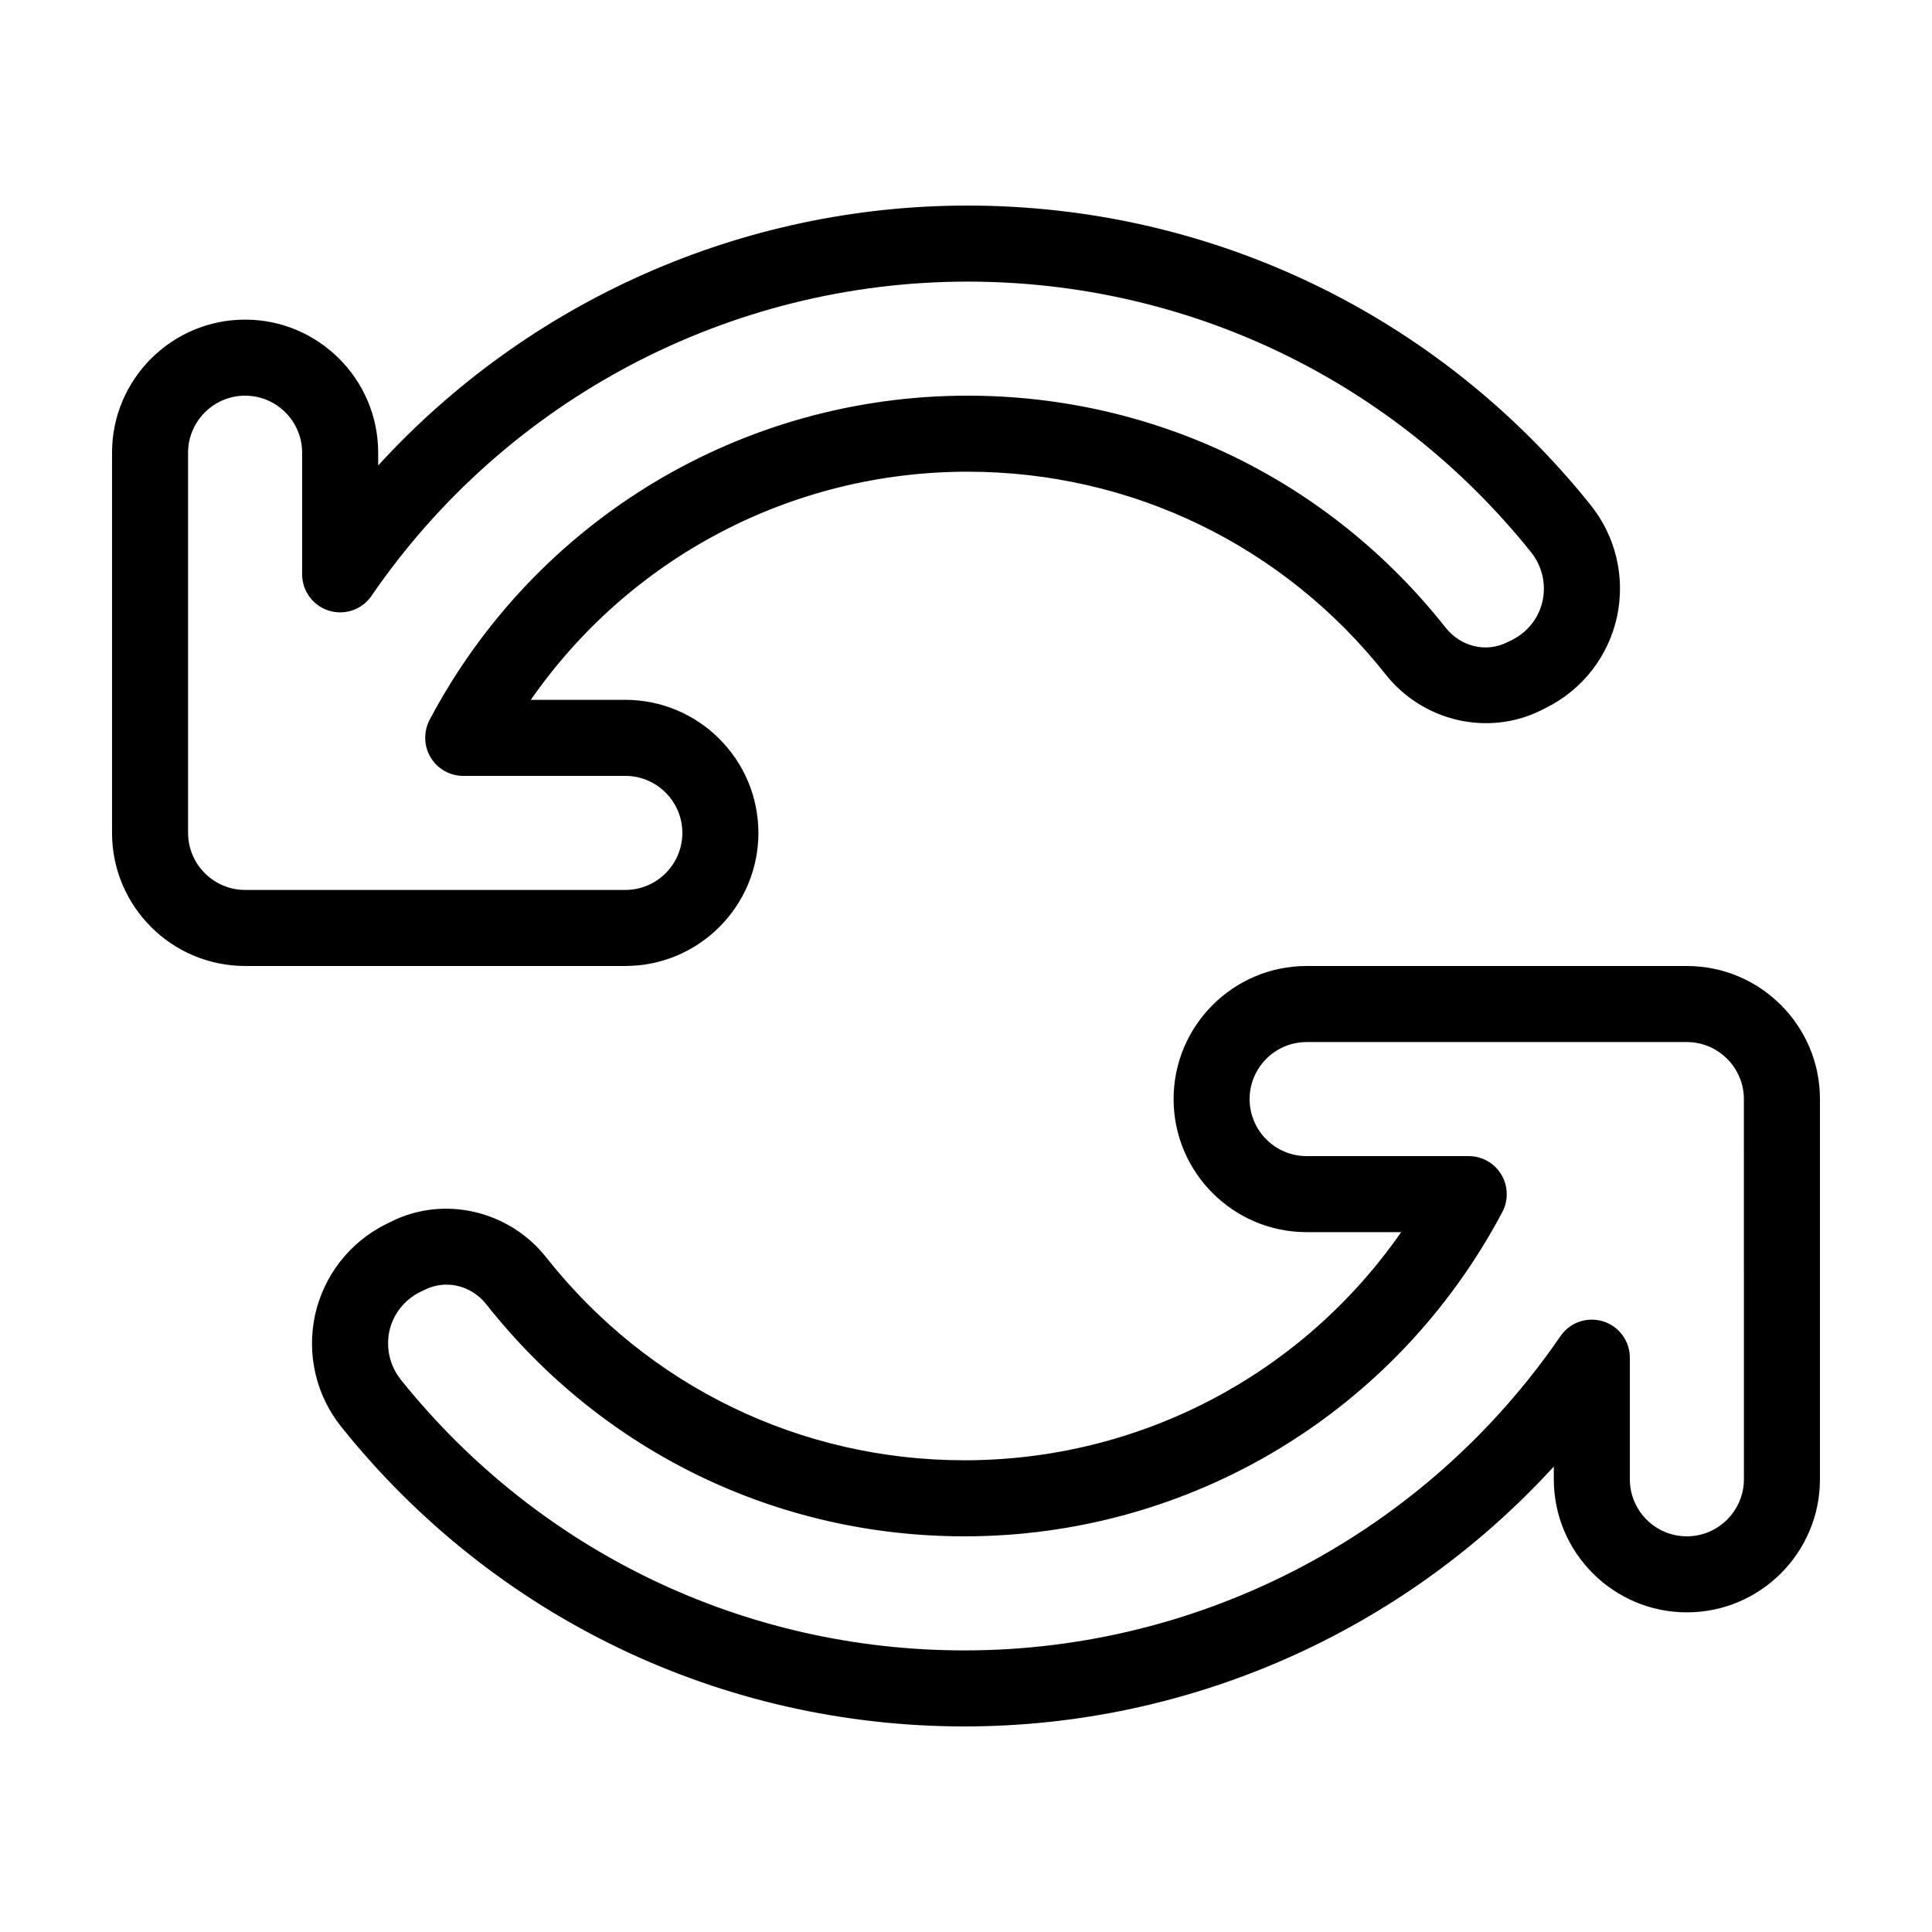
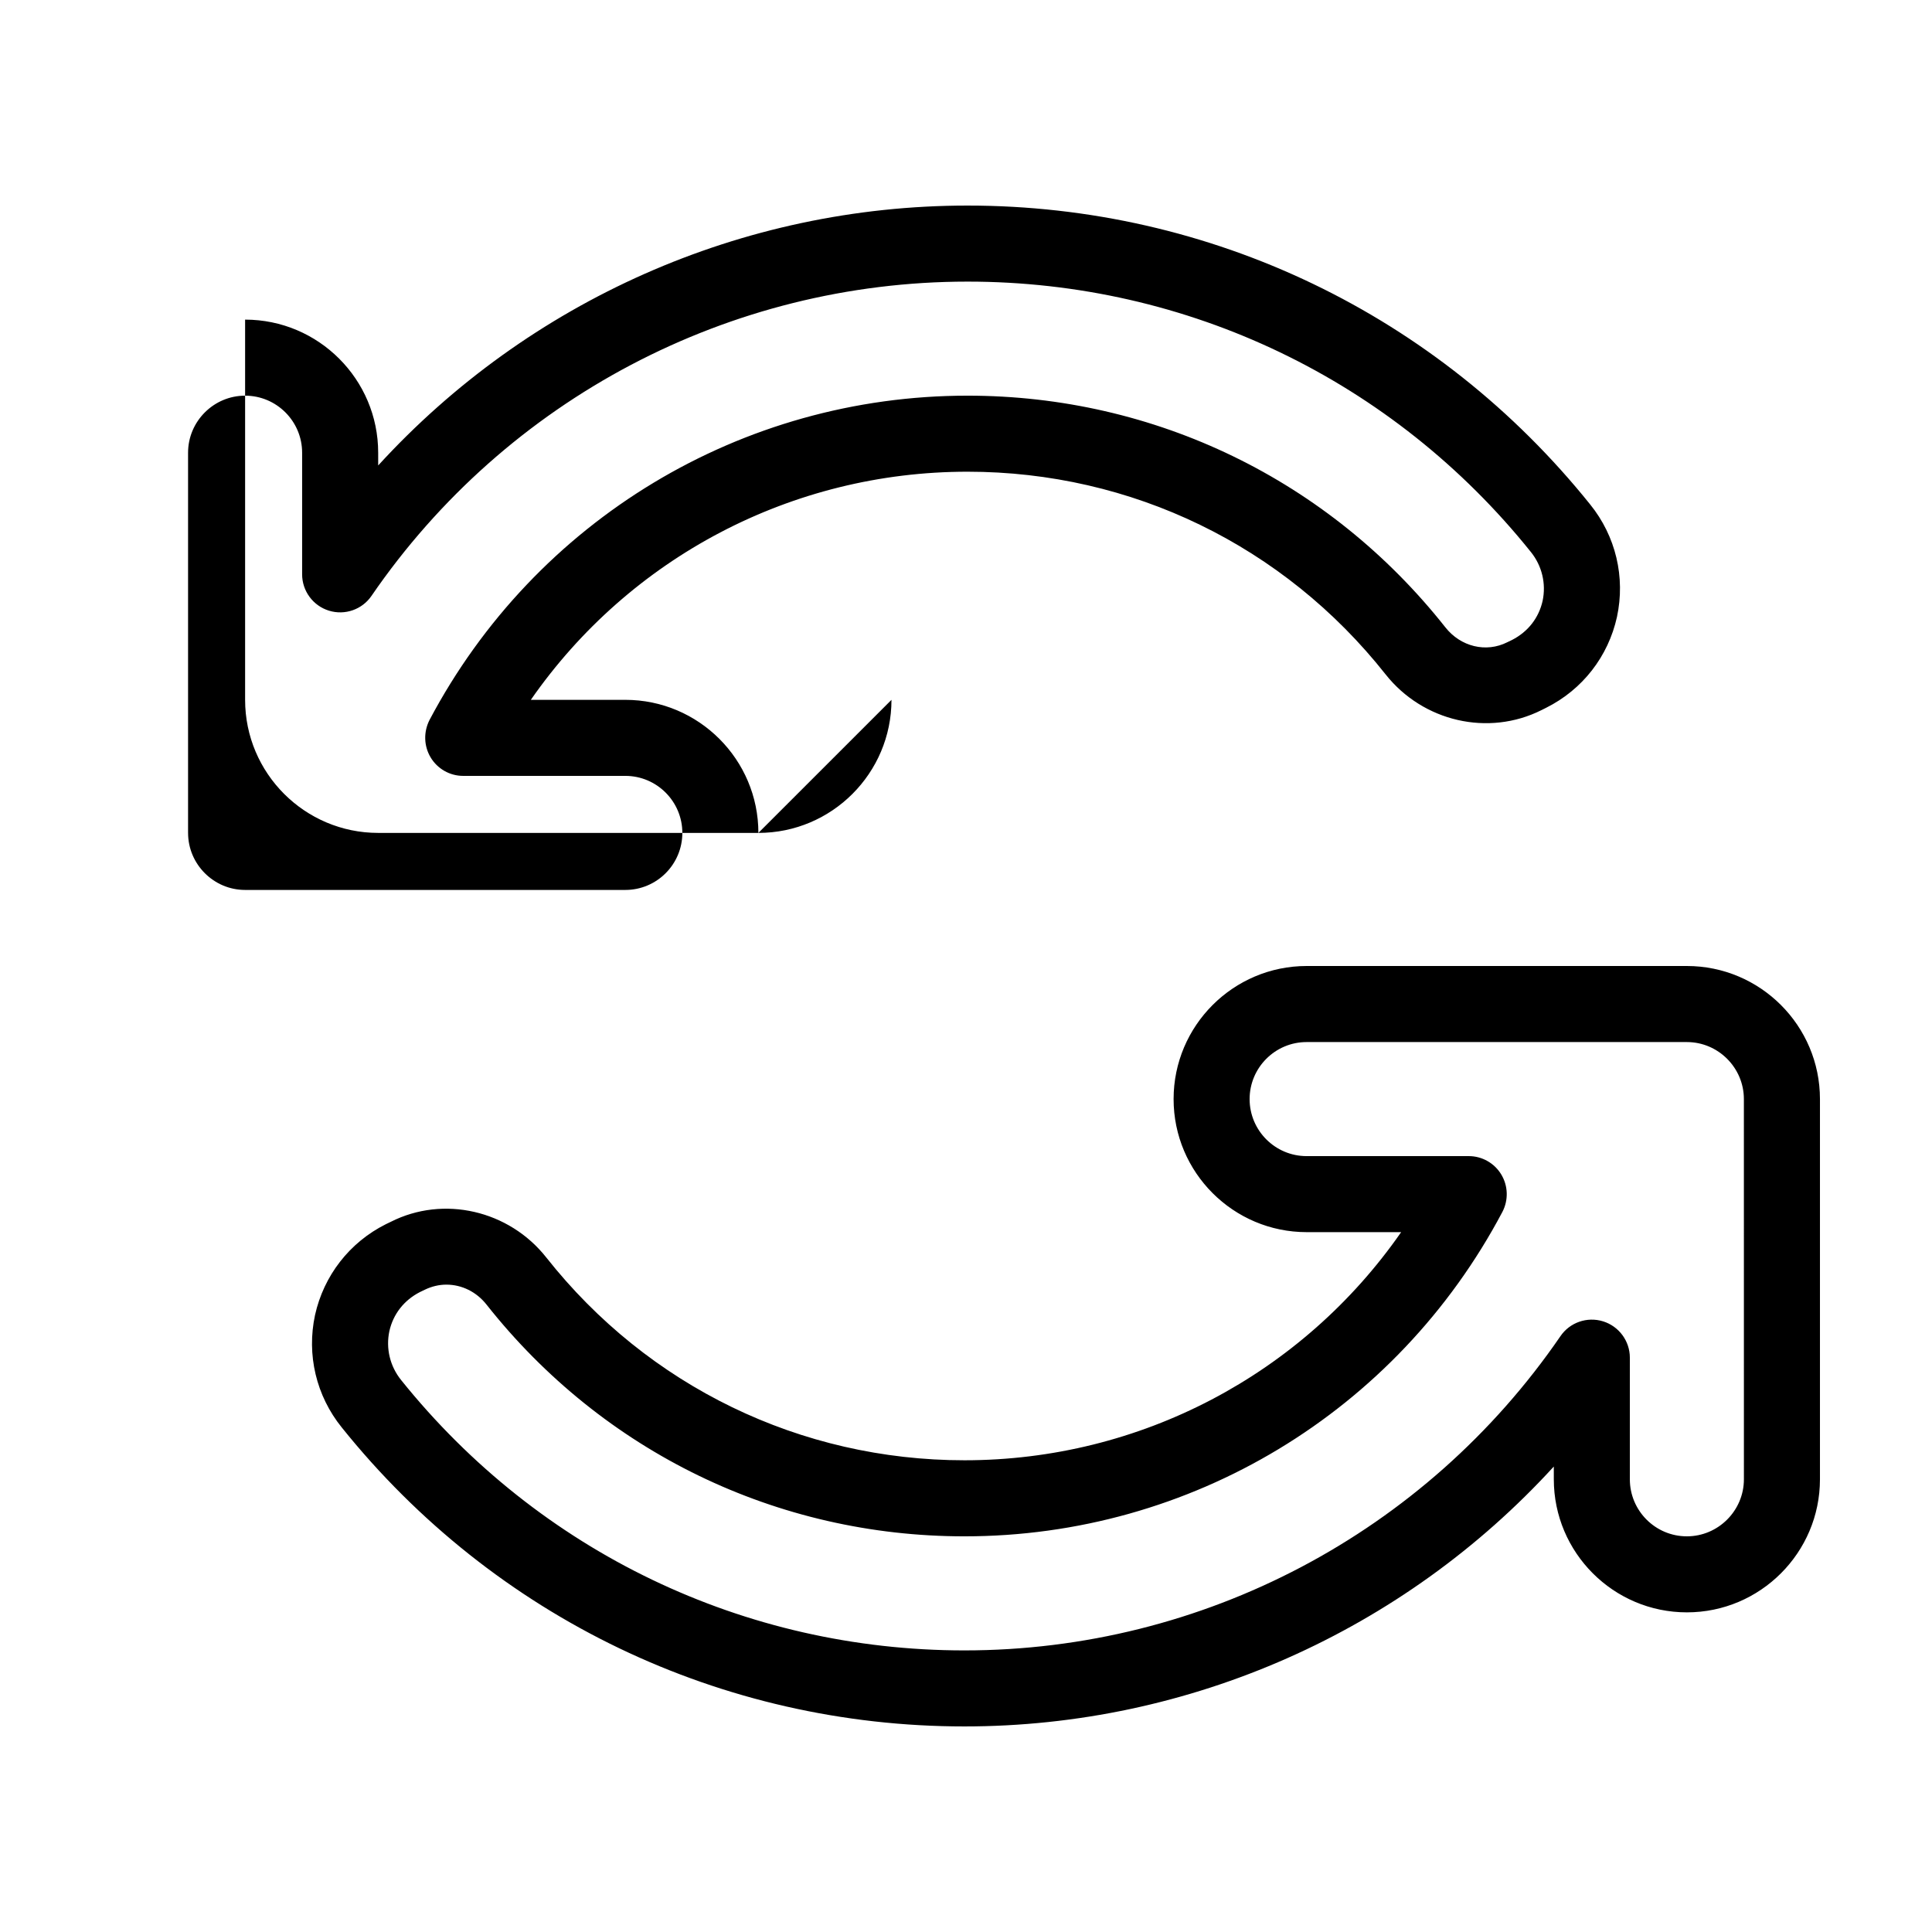
<svg xmlns="http://www.w3.org/2000/svg" fill="#000000" width="800px" height="800px" version="1.1" viewBox="144 144 512 512">
-   <path d="m344.98 364.73c0-19.445-15.82-35.266-35.266-35.266h-25.039c26.199-37.684 69.121-60.457 115.73-60.457 43.48 0 83.832 19.598 110.79 53.707 9.926 12.543 27.258 16.523 41.312 9.473l1.211-0.605c9.672-4.836 16.473-13.602 18.793-24.082 2.266-10.531-0.301-21.41-7.106-29.824-40.414-50.332-100.57-79.199-165-79.199-59.801 0-116.33 25.293-156.18 68.871l-0.004-3.379c0-19.445-15.82-35.266-35.266-35.266s-35.266 15.82-35.266 35.266v100.76c0 19.445 15.82 35.266 35.266 35.266h100.76c19.449 0.004 35.27-15.816 35.27-35.266zm-151.14 0v-100.76c0-8.312 6.801-15.113 15.113-15.113 8.363 0 15.113 6.801 15.113 15.113v32.242c0 4.383 2.871 8.312 7.106 9.621 4.231 1.309 8.816-0.301 11.285-3.93 35.77-52.141 94.867-83.273 157.95-83.273 58.34 0 112.75 26.098 149.28 71.641 2.973 3.68 4.082 8.414 3.125 12.949-1.008 4.535-3.879 8.211-8.113 10.379l-1.258 0.605c-5.594 2.82-12.344 1.211-16.426-3.981-30.832-38.996-76.93-61.367-126.61-61.367-59.902 0-114.52 32.949-142.58 85.949-1.613 3.176-1.512 6.902 0.301 9.926 1.812 3.023 5.09 4.887 8.613 4.887h42.977c8.363 0 15.113 6.801 15.113 15.113s-6.75 15.113-15.113 15.113h-100.76c-8.312 0.004-15.113-6.801-15.113-15.113zm397.2 35.27h-100.76c-19.445 0-35.266 15.82-35.266 35.266s15.82 35.266 35.266 35.266h25.039c-26.199 37.684-69.121 60.457-115.73 60.457-43.43 0-83.832-19.598-110.79-53.707-9.875-12.543-27.258-16.574-41.262-9.473l-1.258 0.605c-9.672 4.836-16.473 13.652-18.793 24.082-2.266 10.531 0.301 21.41 7.106 29.824 40.406 50.332 100.56 79.203 165 79.203 59.801 0 116.33-25.293 156.18-68.871l0.004 3.375c0 19.445 15.82 35.266 35.266 35.266 19.445 0 35.266-15.82 35.266-35.266v-100.76c0-19.449-15.82-35.266-35.266-35.266zm15.113 136.03c0 8.312-6.801 15.113-15.113 15.113-8.363 0-15.113-6.801-15.113-15.113v-32.242c0-4.383-2.871-8.312-7.106-9.621-4.231-1.309-8.816 0.301-11.285 3.93-35.77 52.141-94.816 83.277-157.95 83.277-58.289 0-112.7-26.098-149.28-71.641-2.973-3.68-4.082-8.414-3.125-12.949 1.008-4.535 3.879-8.211 8.113-10.379l1.258-0.605c1.863-0.906 3.828-1.359 5.742-1.359 4.031 0 7.961 1.863 10.68 5.34 30.836 38.996 76.934 61.363 126.61 61.363 59.902 0 114.52-32.949 142.58-86 1.613-3.125 1.512-6.852-0.301-9.875s-5.09-4.887-8.613-4.887h-42.977c-8.363 0-15.113-6.801-15.113-15.113s6.75-15.113 15.113-15.113h100.76c8.312 0 15.113 6.801 15.113 15.113z" />
+   <path d="m344.98 364.73c0-19.445-15.82-35.266-35.266-35.266h-25.039c26.199-37.684 69.121-60.457 115.73-60.457 43.48 0 83.832 19.598 110.79 53.707 9.926 12.543 27.258 16.523 41.312 9.473l1.211-0.605c9.672-4.836 16.473-13.602 18.793-24.082 2.266-10.531-0.301-21.41-7.106-29.824-40.414-50.332-100.57-79.199-165-79.199-59.801 0-116.33 25.293-156.18 68.871l-0.004-3.379c0-19.445-15.82-35.266-35.266-35.266v100.76c0 19.445 15.82 35.266 35.266 35.266h100.76c19.449 0.004 35.27-15.816 35.27-35.266zm-151.14 0v-100.76c0-8.312 6.801-15.113 15.113-15.113 8.363 0 15.113 6.801 15.113 15.113v32.242c0 4.383 2.871 8.312 7.106 9.621 4.231 1.309 8.816-0.301 11.285-3.93 35.77-52.141 94.867-83.273 157.95-83.273 58.34 0 112.75 26.098 149.28 71.641 2.973 3.68 4.082 8.414 3.125 12.949-1.008 4.535-3.879 8.211-8.113 10.379l-1.258 0.605c-5.594 2.82-12.344 1.211-16.426-3.981-30.832-38.996-76.93-61.367-126.61-61.367-59.902 0-114.52 32.949-142.58 85.949-1.613 3.176-1.512 6.902 0.301 9.926 1.812 3.023 5.09 4.887 8.613 4.887h42.977c8.363 0 15.113 6.801 15.113 15.113s-6.75 15.113-15.113 15.113h-100.76c-8.312 0.004-15.113-6.801-15.113-15.113zm397.2 35.27h-100.76c-19.445 0-35.266 15.82-35.266 35.266s15.82 35.266 35.266 35.266h25.039c-26.199 37.684-69.121 60.457-115.73 60.457-43.43 0-83.832-19.598-110.79-53.707-9.875-12.543-27.258-16.574-41.262-9.473l-1.258 0.605c-9.672 4.836-16.473 13.652-18.793 24.082-2.266 10.531 0.301 21.41 7.106 29.824 40.406 50.332 100.56 79.203 165 79.203 59.801 0 116.33-25.293 156.18-68.871l0.004 3.375c0 19.445 15.82 35.266 35.266 35.266 19.445 0 35.266-15.82 35.266-35.266v-100.76c0-19.449-15.82-35.266-35.266-35.266zm15.113 136.03c0 8.312-6.801 15.113-15.113 15.113-8.363 0-15.113-6.801-15.113-15.113v-32.242c0-4.383-2.871-8.312-7.106-9.621-4.231-1.309-8.816 0.301-11.285 3.93-35.77 52.141-94.816 83.277-157.95 83.277-58.289 0-112.7-26.098-149.28-71.641-2.973-3.68-4.082-8.414-3.125-12.949 1.008-4.535 3.879-8.211 8.113-10.379l1.258-0.605c1.863-0.906 3.828-1.359 5.742-1.359 4.031 0 7.961 1.863 10.68 5.34 30.836 38.996 76.934 61.363 126.61 61.363 59.902 0 114.52-32.949 142.58-86 1.613-3.125 1.512-6.852-0.301-9.875s-5.09-4.887-8.613-4.887h-42.977c-8.363 0-15.113-6.801-15.113-15.113s6.75-15.113 15.113-15.113h100.76c8.312 0 15.113 6.801 15.113 15.113z" />
</svg>